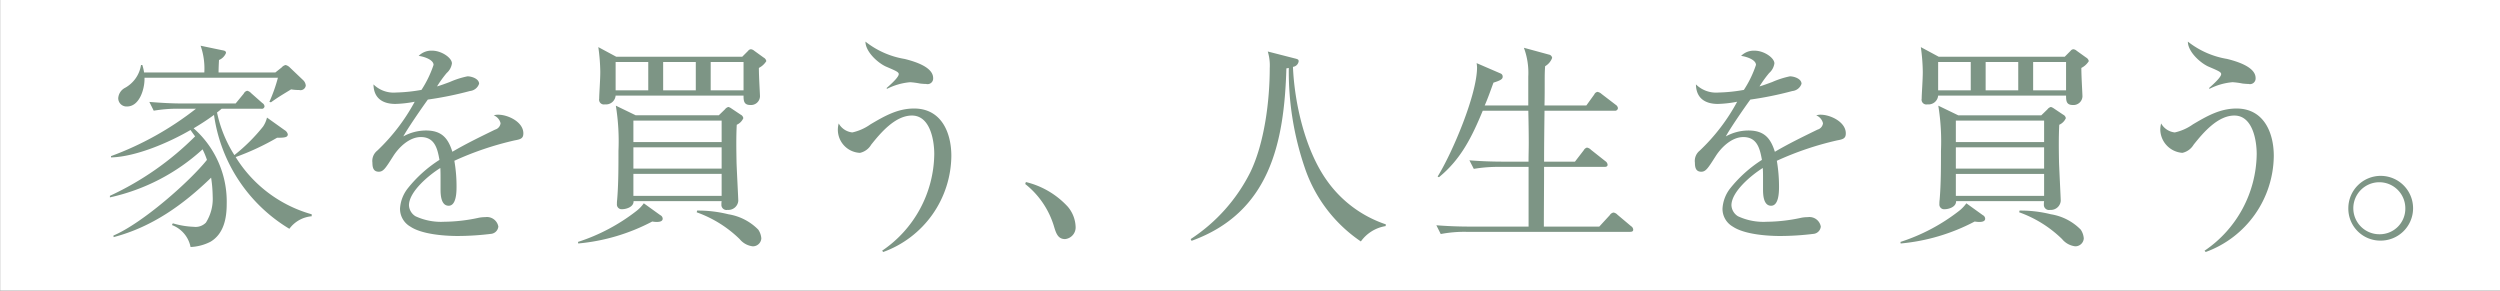
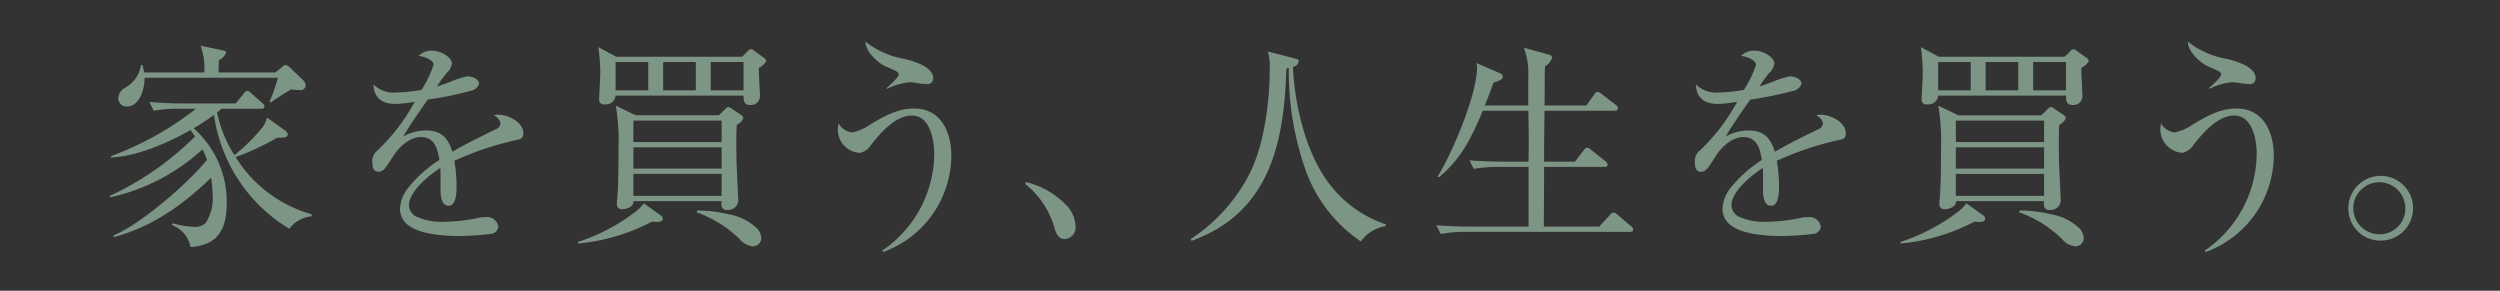
<svg xmlns="http://www.w3.org/2000/svg" id="mv-lead.svg" width="318.938" height="37.093" viewBox="0 0 318.938 37.093">
  <rect x="0" y="0" width="318.938" height="37.093" fill="#333333" stroke="none" />
  <defs>
    <style>
      .cls-1 {
        fill: #fff;
      }

      .cls-1, .cls-2 {
        fill-rule: evenodd;
      }

      .cls-2 {
        fill: #7d9585;
      }
    </style>
  </defs>
-   <path id="長方形_510" data-name="長方形 510" class="cls-1" d="M798.076,238.925H1117v37.112H798.076V238.925Z" transform="translate(-798.062 -238.938)" />
  <path id="家を買う_人生を買う_" data-name="家を買う、人生を買う。" class="cls-2" d="M825.945,248.194c0-.532.028-1.064,0.056-1.6a1.645,1.645,0,0,0,.894-0.9c0-.28-0.252-0.308-0.559-0.364l-2.683-.56a8.807,8.807,0,0,1,.475,3.415h-7.685a5.96,5.96,0,0,0-.223-0.952h-0.168a4.027,4.027,0,0,1-2.04,2.911,1.605,1.605,0,0,0-.866,1.316,1.057,1.057,0,0,0,1.118,1.063c1.592,0,2.235-2.211,2.235-3.5v-0.168h17.019a20.187,20.187,0,0,1-1.09,3.079l0.2,0.056c1.062-.755,1.481-0.979,2.571-1.651a6.428,6.428,0,0,0,1.034.084,0.678,0.678,0,0,0,.838-0.56,1.071,1.071,0,0,0-.307-0.672l-1.705-1.623a1.159,1.159,0,0,0-.559-0.336,0.92,0.92,0,0,0-.5.308l-0.81.644h-7.238Zm-0.2,5.094c0.2-.14.391-0.308,0.587-0.476h5.058a0.342,0.342,0,0,0,.419-0.308,0.553,0.553,0,0,0-.279-0.42l-1.425-1.259a1.013,1.013,0,0,0-.5-0.308,0.652,0.652,0,0,0-.448.364l-1.034,1.259H821.39c-1.426,0-2.851-.084-4.276-0.2l0.559,1.12a18.181,18.181,0,0,1,3.269-.252h2.124a39.733,39.733,0,0,1-10.842,6.046v0.168c3.185-.084,7.4-1.9,10.144-3.5,0.195,0.28.391,0.56,0.587,0.812a37.866,37.866,0,0,1-10.871,7.585v0.2a25.7,25.7,0,0,0,11.821-6.13,9.781,9.781,0,0,1,.559,1.344c-2.208,2.771-8.244,8.089-11.933,9.656l0.028,0.2c4.89-1.287,8.859-4.114,12.436-7.585a16.84,16.84,0,0,1,.2,2.379,5.669,5.669,0,0,1-.866,3.359,1.842,1.842,0,0,1-1.537.532,10.759,10.759,0,0,1-2.683-.448l-0.112.224a3.763,3.763,0,0,1,2.376,2.8,6.136,6.136,0,0,0,2.543-.672c1.7-1.008,2.068-3,2.068-4.814a12.465,12.465,0,0,0-4.22-9.657c0.894-.532,1.76-1.091,2.6-1.707a20.223,20.223,0,0,0,9.613,14.527,3.96,3.96,0,0,1,2.85-1.6v-0.252a16.712,16.712,0,0,1-9.7-7.3,32.287,32.287,0,0,0,5.282-2.463c1.006,0,1.369-.056,1.369-0.448a0.864,0.864,0,0,0-.419-0.532l-2.235-1.595a3.528,3.528,0,0,1-.5,1.147,22.55,22.55,0,0,1-3.661,3.639A16.467,16.467,0,0,1,825.749,253.288Zm26.084-2.883a20.863,20.863,0,0,1-3.242.336,3.655,3.655,0,0,1-2.878-1.036c0.028,1.792,1.2,2.491,2.8,2.491a14.715,14.715,0,0,0,2.459-.28,24.738,24.738,0,0,1-4.779,6.242,1.671,1.671,0,0,0-.615,1.54c0,0.587.112,1.147,0.811,1.147,0.587,0,.866-0.448,1.844-1.987,0.727-1.148,2.068-2.435,3.521-2.435,1.761,0,2.124,1.455,2.376,2.911a16.477,16.477,0,0,0-4.024,3.61,4.618,4.618,0,0,0-1.007,2.6,2.609,2.609,0,0,0,1.314,2.3c1.453,0.979,4.3,1.2,6.064,1.2a35.486,35.486,0,0,0,4.3-.28,1.039,1.039,0,0,0,.866-0.923,1.482,1.482,0,0,0-1.677-1.2,4.2,4.2,0,0,0-.978.112,21.453,21.453,0,0,1-4.248.476,7.715,7.715,0,0,1-3.66-.7,1.725,1.725,0,0,1-.839-1.4c0-1.764,2.6-3.891,4-4.759,0.028,0.476.028,0.924,0.028,1.4v1.343c0,0.672.056,2.072,1.034,2.072s1.006-1.736,1.006-2.436a18.778,18.778,0,0,0-.279-3.3,39.382,39.382,0,0,1,7.685-2.6c0.782-.14,1.118-0.252,1.118-0.9,0-1.456-1.956-2.379-3.214-2.379a1.678,1.678,0,0,0-.559.084,1.442,1.442,0,0,1,.866,1.007,0.957,0.957,0,0,1-.7.812c-1.845.9-3.689,1.791-5.45,2.827-0.558-1.791-1.4-2.715-3.381-2.715a6.044,6.044,0,0,0-2.878.756c0.531-.98,2.319-3.583,3.13-4.7a44.174,44.174,0,0,0,5.365-1.091,1.379,1.379,0,0,0,1.174-.924c0-.644-0.95-0.951-1.481-0.951a11.1,11.1,0,0,0-2.264.727c-0.447.168-1.285,0.476-1.621,0.56a14.624,14.624,0,0,1,1.23-1.707,1.986,1.986,0,0,0,.671-1.232c0-.7-1.314-1.623-2.544-1.623a2.274,2.274,0,0,0-1.7.671c0.559,0.056,1.9.448,1.9,1.148A13.9,13.9,0,0,1,851.833,250.405Zm24.854-4.227-2.291-1.231a24.058,24.058,0,0,1,.251,3.163c0,1.035-.139,2.827-0.139,3.414a0.61,0.61,0,0,0,.726.728,1.231,1.231,0,0,0,1.37-1.119h16.32c0,0.643.028,1.2,0.866,1.2a1.144,1.144,0,0,0,1.23-1.091c0-.364-0.14-2.492-0.14-3.639a2.4,2.4,0,0,0,.95-0.868,0.652,0.652,0,0,0-.335-0.448l-1.2-.867a0.831,0.831,0,0,0-.419-0.2,0.469,0.469,0,0,0-.364.2l-0.754.755H876.687Zm-0.083.672h4.163v3.611H876.6V246.85Zm6.064,0h4.164v3.611h-4.164V246.85Zm6.064,0h4.192v3.611h-4.192V246.85Zm-9.557,6.8-2.544-1.232a28.371,28.371,0,0,1,.336,5.766c0,2.015,0,4.255-.168,6.242a3.57,3.57,0,0,0-.028.532,0.6,0.6,0,0,0,.643.671c0.531,0,1.509-.279,1.481-1.035h11.234a2.119,2.119,0,0,0-.028.42,0.65,0.65,0,0,0,.783.7,1.266,1.266,0,0,0,1.369-1.147c0-.336-0.2-4.031-0.224-4.954-0.028-1.6-.056-3.163.028-4.759a1.629,1.629,0,0,0,.839-0.839,0.6,0.6,0,0,0-.336-0.448l-1.173-.784a1.285,1.285,0,0,0-.392-0.2,0.818,0.818,0,0,0-.447.308l-0.782.756H879.175Zm-0.308.671h11.262v2.743H878.867v-2.743Zm0,3.415h11.262v2.715H878.867v-2.715Zm0,3.387h11.262v2.8H878.867v-2.8Zm2.4,6.074a3.8,3.8,0,0,0,.559.056c0.28,0,.783-0.028.783-0.42a0.526,0.526,0,0,0-.308-0.448l-2.1-1.511a4.708,4.708,0,0,1-.978,1.007A24.257,24.257,0,0,1,871.8,269.8l0.028,0.2A25.083,25.083,0,0,0,881.27,267.2ZM887,265.8l-0.056.224a15.11,15.11,0,0,1,5.478,3.415,2.535,2.535,0,0,0,1.676.924,1.078,1.078,0,0,0,1.09-1.008,2.245,2.245,0,0,0-.391-1.12,6.842,6.842,0,0,0-3.8-1.959A16.078,16.078,0,0,0,887,265.8Zm21.473-21.552c0,1.26,1.509,2.659,2.571,3.163,1.229,0.532,1.676.7,1.676,0.98,0,0.224-.307.7-1.565,1.791l0.084,0.084a7.992,7.992,0,0,1,2.935-.84,9.668,9.668,0,0,1,1.257.168c0.252,0.028.559,0.056,0.783,0.056a0.716,0.716,0,0,0,.894-0.756c0-1.455-2.515-2.155-3.633-2.435A10.931,10.931,0,0,1,908.472,244.247Zm-3.41,10.44a2.951,2.951,0,0,0,2.711,3.751A2.211,2.211,0,0,0,909.2,257.4c1.2-1.511,3.074-3.722,5.2-3.722,2.32,0,2.851,3.135,2.851,4.926a15.091,15.091,0,0,1-6.651,12.316l0.139,0.167a13.169,13.169,0,0,0,8.691-12.259c0-2.995-1.285-6.046-4.75-6.046-2.124,0-3.8.98-5.562,2.015a6.353,6.353,0,0,1-2.319,1.036A2.255,2.255,0,0,1,905.062,254.687Zm23.792,7.726a10.87,10.87,0,0,1,3.661,5.374c0.279,0.951.531,1.651,1.425,1.651a1.5,1.5,0,0,0,1.341-1.623,4.183,4.183,0,0,0-1.006-2.519,10.661,10.661,0,0,0-5.337-3.135Zm34.157-14.947a0.831,0.831,0,0,0,.726-0.7c0-.252-0.111-0.28-0.559-0.392l-3.381-.867a6.076,6.076,0,0,1,.252,2.127c0,4.142-.671,9.516-2.46,13.239a21.886,21.886,0,0,1-7.629,8.565l0.112,0.224c9.977-3.611,11.821-12.484,12.1-22,0.112-.028.2-0.028,0.308-0.056a37.879,37.879,0,0,0,2.04,12.735,18.457,18.457,0,0,0,7.154,9.4,4.819,4.819,0,0,1,3.158-1.959l0.028-.224a15.045,15.045,0,0,1-7.546-5.626C964.576,258.074,963.206,252.14,963.011,247.466Zm24.463,4.926c0.42-.951.755-1.931,1.118-2.911,0.895-.28,1.174-0.448,1.174-0.755a0.42,0.42,0,0,0-.279-0.42l-3.047-1.316a3.826,3.826,0,0,1,.056.532c0,3.5-3.157,10.916-5.03,13.939l0.168,0.084c2.822-2.3,4.22-5.178,5.589-8.481h5.813c0.028,1.371.055,2.743,0.055,4.114,0,0.812-.027,1.6-0.027,2.38h-3.242c-1.453,0-2.879-.056-4.3-0.168l0.559,1.091a18.3,18.3,0,0,1,3.3-.252h3.689v7.614h-7.49q-2.137,0-4.275-.168l0.558,1.119a15.959,15.959,0,0,1,3.27-.28H1006c0.2,0,.42-0.028.42-0.28a0.566,0.566,0,0,0-.28-0.447l-1.73-1.456a0.9,0.9,0,0,0-.5-0.28,0.7,0.7,0,0,0-.48.336l-1.34,1.456h-7.07c0-2.519.028-5.067,0.028-7.614h7.682c0.2,0,.42-0.028.42-0.28a0.6,0.6,0,0,0-.28-0.447l-1.84-1.456a0.936,0.936,0,0,0-.51-0.28,0.673,0.673,0,0,0-.41.336l-1.122,1.456h-3.94c0-2.156.028-4.311,0.056-6.494h8.946a0.365,0.365,0,0,0,.42-0.336,0.6,0.6,0,0,0-.28-0.42l-1.79-1.371a1.123,1.123,0,0,0-.53-0.28,0.55,0.55,0,0,0-.42.336l-1.01,1.4H995.1c0.027-.979.027-1.987,0.027-2.967,0-.7,0-1.371.056-2.043a2.039,2.039,0,0,0,.895-1.064,0.5,0.5,0,0,0-.42-0.419l-3.185-.868a9.162,9.162,0,0,1,.559,3.667v3.694h-5.562Zm33.066-1.987a20.687,20.687,0,0,1-3.24.336,3.668,3.668,0,0,1-2.88-1.036c0.03,1.792,1.21,2.491,2.8,2.491a14.715,14.715,0,0,0,2.46-.28,24.626,24.626,0,0,1-4.78,6.242,1.677,1.677,0,0,0-.61,1.54c0,0.587.11,1.147,0.81,1.147,0.58,0,.86-0.448,1.84-1.987,0.73-1.148,2.07-2.435,3.52-2.435,1.76,0,2.12,1.455,2.38,2.911a16.541,16.541,0,0,0-4.03,3.61,4.617,4.617,0,0,0-1,2.6,2.6,2.6,0,0,0,1.31,2.3c1.45,0.979,4.3,1.2,6.06,1.2a35.6,35.6,0,0,0,4.31-.28,1.032,1.032,0,0,0,.86-0.923,1.473,1.473,0,0,0-1.67-1.2,4.176,4.176,0,0,0-.98.112,21.448,21.448,0,0,1-4.25.476,7.708,7.708,0,0,1-3.66-.7,1.734,1.734,0,0,1-.84-1.4c0-1.764,2.6-3.891,4-4.759,0.03,0.476.03,0.924,0.03,1.4v1.343c0,0.672.05,2.072,1.03,2.072s1.01-1.736,1.01-2.436a19.37,19.37,0,0,0-.28-3.3,39.291,39.291,0,0,1,7.68-2.6c0.78-.14,1.12-0.252,1.12-0.9,0-1.456-1.96-2.379-3.21-2.379a1.627,1.627,0,0,0-.56.084,1.447,1.447,0,0,1,.86,1.007,0.953,0.953,0,0,1-.7.812c-1.84.9-3.68,1.791-5.44,2.827-0.56-1.791-1.4-2.715-3.39-2.715a6.013,6.013,0,0,0-2.87.756c0.53-.98,2.31-3.583,3.13-4.7a44.365,44.365,0,0,0,5.36-1.091,1.37,1.37,0,0,0,1.17-.924c0-.644-0.95-0.951-1.48-0.951a11.333,11.333,0,0,0-2.26.727c-0.45.168-1.29,0.476-1.62,0.56a14.624,14.624,0,0,1,1.23-1.707,2,2,0,0,0,.67-1.232c0-.7-1.31-1.623-2.54-1.623a2.28,2.28,0,0,0-1.71.671c0.56,0.056,1.9.448,1.9,1.148A13.71,13.71,0,0,1,1020.54,250.405Zm24.86-4.227-2.29-1.231a24.056,24.056,0,0,1,.25,3.163c0,1.035-.14,2.827-0.14,3.414a0.61,0.61,0,0,0,.73.728,1.233,1.233,0,0,0,1.37-1.119h16.32c0,0.643.02,1.2,0.86,1.2a1.146,1.146,0,0,0,1.23-1.091c0-.364-0.14-2.492-0.14-3.639a2.359,2.359,0,0,0,.95-0.868,0.665,0.665,0,0,0-.33-0.448l-1.21-.867a0.792,0.792,0,0,0-.41-0.2,0.47,0.47,0,0,0-.37.2l-0.75.755H1045.4Zm-0.08.672h4.16v3.611h-4.16V246.85Zm6.06,0h4.16v3.611h-4.16V246.85Zm6.06,0h4.2v3.611h-4.2V246.85Zm-9.55,6.8-2.55-1.232a28.517,28.517,0,0,1,.34,5.766c0,2.015,0,4.255-.17,6.242a3.335,3.335,0,0,0-.03.532,0.6,0.6,0,0,0,.65.671c0.53,0,1.5-.279,1.48-1.035h11.23a1.981,1.981,0,0,0-.03.42,0.653,0.653,0,0,0,.79.7,1.263,1.263,0,0,0,1.36-1.147c0-.336-0.19-4.031-0.22-4.954-0.03-1.6-.05-3.163.03-4.759a1.645,1.645,0,0,0,.84-0.839,0.6,0.6,0,0,0-.34-0.448l-1.17-.784a1.4,1.4,0,0,0-.39-0.2,0.808,0.808,0,0,0-.45.308l-0.78.756h-10.59Zm-0.31.671h11.26v2.743h-11.26v-2.743Zm0,3.415h11.26v2.715h-11.26v-2.715Zm0,3.387h11.26v2.8h-11.26v-2.8Zm2.4,6.074a3.934,3.934,0,0,0,.56.056c0.28,0,.78-0.028.78-0.42a0.533,0.533,0,0,0-.3-0.448l-2.1-1.511a4.743,4.743,0,0,1-.98,1.007,24.276,24.276,0,0,1-7.43,3.919l0.03,0.2A25.086,25.086,0,0,0,1049.98,267.2Zm5.73-1.4-0.05.224a15.1,15.1,0,0,1,5.47,3.415,2.551,2.551,0,0,0,1.68.924,1.076,1.076,0,0,0,1.09-1.008,2.3,2.3,0,0,0-.39-1.12,6.856,6.856,0,0,0-3.8-1.959A16.16,16.16,0,0,0,1055.71,265.8Zm21.47-21.552c0,1.26,1.51,2.659,2.57,3.163,1.23,0.532,1.68.7,1.68,0.98,0,0.224-.31.7-1.56,1.791l0.08,0.084a7.945,7.945,0,0,1,2.93-.84,9.488,9.488,0,0,1,1.26.168c0.25,0.028.56,0.056,0.78,0.056a0.72,0.72,0,0,0,.9-0.756c0-1.455-2.52-2.155-3.63-2.435A10.969,10.969,0,0,1,1077.18,244.247Zm-3.41,10.44a3.237,3.237,0,0,0-.11.756,3.026,3.026,0,0,0,2.82,2.995,2.226,2.226,0,0,0,1.43-1.036c1.2-1.511,3.07-3.722,5.2-3.722,2.32,0,2.85,3.135,2.85,4.926a15.1,15.1,0,0,1-6.65,12.316l0.14,0.167a13.174,13.174,0,0,0,8.69-12.259c0-2.995-1.29-6.046-4.75-6.046-2.13,0-3.8.98-5.56,2.015a6.378,6.378,0,0,1-2.32,1.036A2.269,2.269,0,0,1,1073.77,254.687Zm27.9,14.947a4.13,4.13,0,1,0-4.02-4.143A4.078,4.078,0,0,0,1101.67,269.634Zm0-.812a3.317,3.317,0,1,1,3.25-3.331A3.261,3.261,0,0,1,1101.67,268.822Z" transform="translate(-798.062 -238.938)" />
</svg>